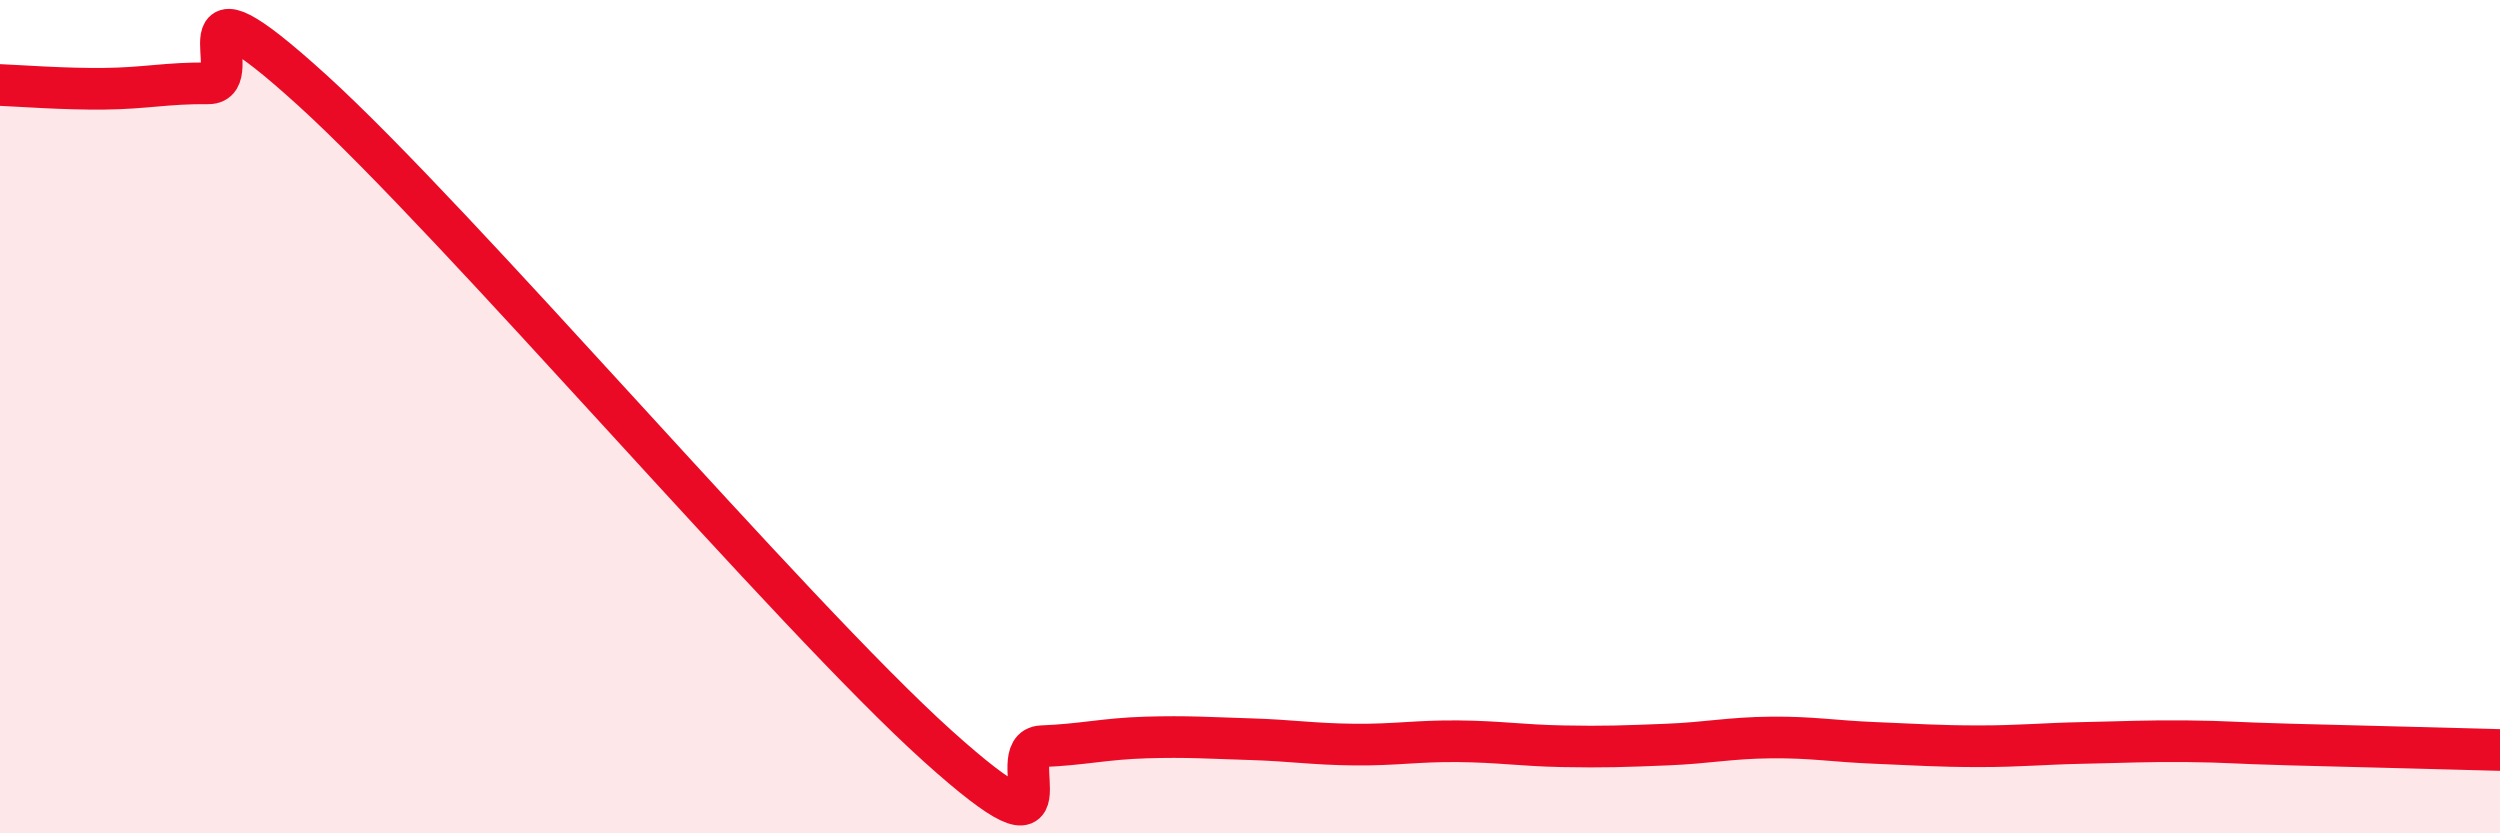
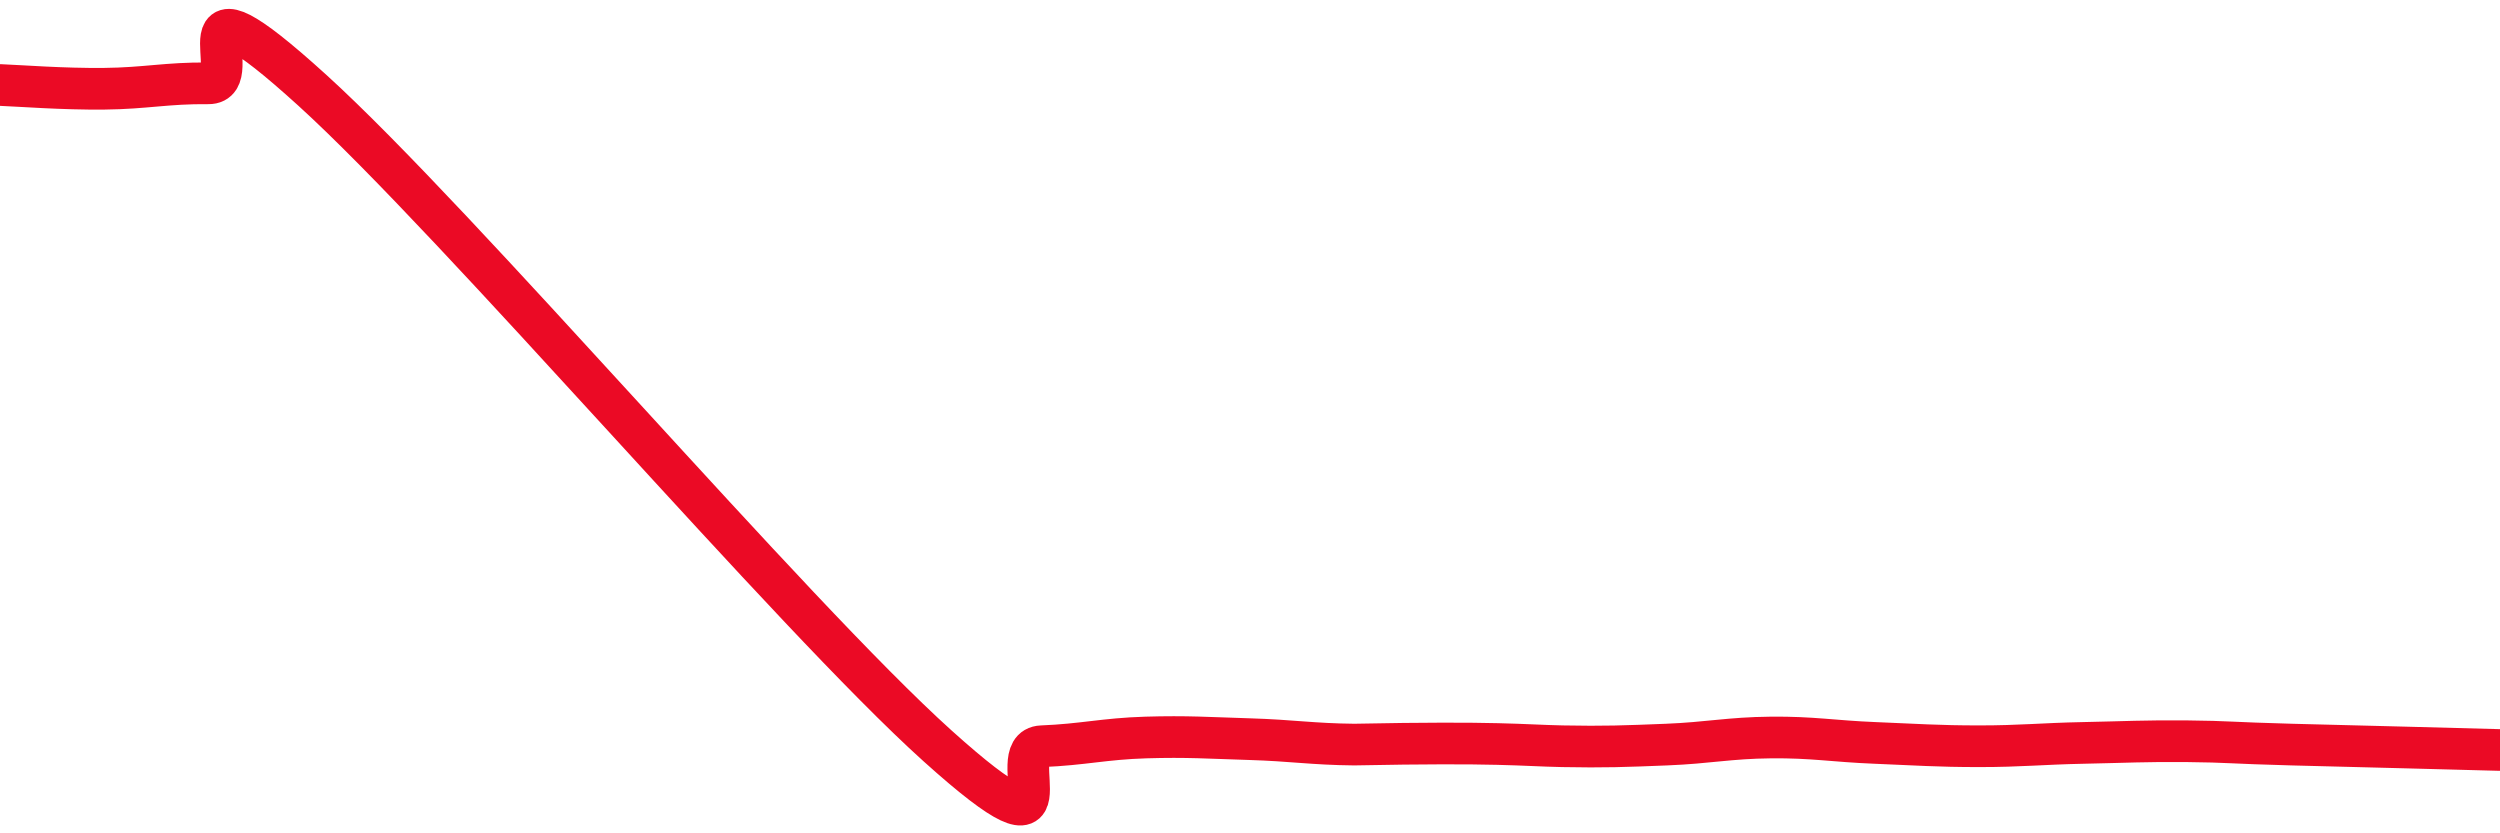
<svg xmlns="http://www.w3.org/2000/svg" width="60" height="20" viewBox="0 0 60 20">
-   <path d="M 0,2.04 C 0.5,2.06 1.5,2.14 2.5,2.13 C 3.5,2.12 4,1.99 5,2 C 6,2.01 4,-1.01 7.5,2.17 C 11,5.35 19,14.75 22.5,17.9 C 26,21.05 24,17.95 25,17.91 C 26,17.87 26.5,17.73 27.5,17.7 C 28.5,17.67 29,17.71 30,17.74 C 31,17.77 31.5,17.86 32.5,17.87 C 33.5,17.88 34,17.78 35,17.79 C 36,17.8 36.5,17.89 37.5,17.91 C 38.5,17.93 39,17.91 40,17.87 C 41,17.83 41.5,17.71 42.5,17.7 C 43.5,17.69 44,17.79 45,17.83 C 46,17.87 46.5,17.91 47.5,17.91 C 48.5,17.91 49,17.85 50,17.83 C 51,17.81 51.5,17.78 52.5,17.79 C 53.5,17.8 53.5,17.83 55,17.87 C 56.5,17.91 59,17.97 60,18L60 20L0 20Z" fill="#EB0A25" opacity="0.1" stroke-linecap="round" stroke-linejoin="round" />
-   <path d="M 0,2.04 C 0.5,2.06 1.5,2.14 2.5,2.13 C 3.5,2.12 4,1.99 5,2 C 6,2.01 4,-1.01 7.5,2.17 C 11,5.35 19,14.75 22.5,17.9 C 26,21.05 24,17.95 25,17.91 C 26,17.87 26.5,17.73 27.5,17.7 C 28.5,17.67 29,17.71 30,17.74 C 31,17.77 31.5,17.86 32.5,17.87 C 33.5,17.88 34,17.78 35,17.79 C 36,17.8 36.5,17.89 37.5,17.91 C 38.5,17.93 39,17.91 40,17.87 C 41,17.83 41.5,17.71 42.5,17.7 C 43.5,17.69 44,17.79 45,17.83 C 46,17.87 46.5,17.91 47.5,17.91 C 48.5,17.91 49,17.85 50,17.83 C 51,17.81 51.5,17.78 52.5,17.79 C 53.5,17.8 53.5,17.83 55,17.87 C 56.5,17.91 59,17.97 60,18" stroke="#EB0A25" stroke-width="1" fill="none" stroke-linecap="round" stroke-linejoin="round" />
+   <path d="M 0,2.04 C 0.5,2.06 1.5,2.14 2.5,2.13 C 3.5,2.12 4,1.99 5,2 C 6,2.01 4,-1.01 7.5,2.17 C 11,5.35 19,14.75 22.5,17.9 C 26,21.05 24,17.95 25,17.91 C 26,17.87 26.5,17.73 27.5,17.7 C 28.5,17.67 29,17.71 30,17.74 C 31,17.77 31.5,17.86 32.5,17.87 C 36,17.8 36.5,17.89 37.5,17.91 C 38.5,17.93 39,17.91 40,17.87 C 41,17.83 41.5,17.71 42.5,17.7 C 43.5,17.69 44,17.79 45,17.83 C 46,17.87 46.5,17.91 47.5,17.91 C 48.5,17.91 49,17.85 50,17.83 C 51,17.81 51.5,17.78 52.5,17.79 C 53.5,17.8 53.5,17.83 55,17.87 C 56.5,17.91 59,17.97 60,18" stroke="#EB0A25" stroke-width="1" fill="none" stroke-linecap="round" stroke-linejoin="round" />
</svg>